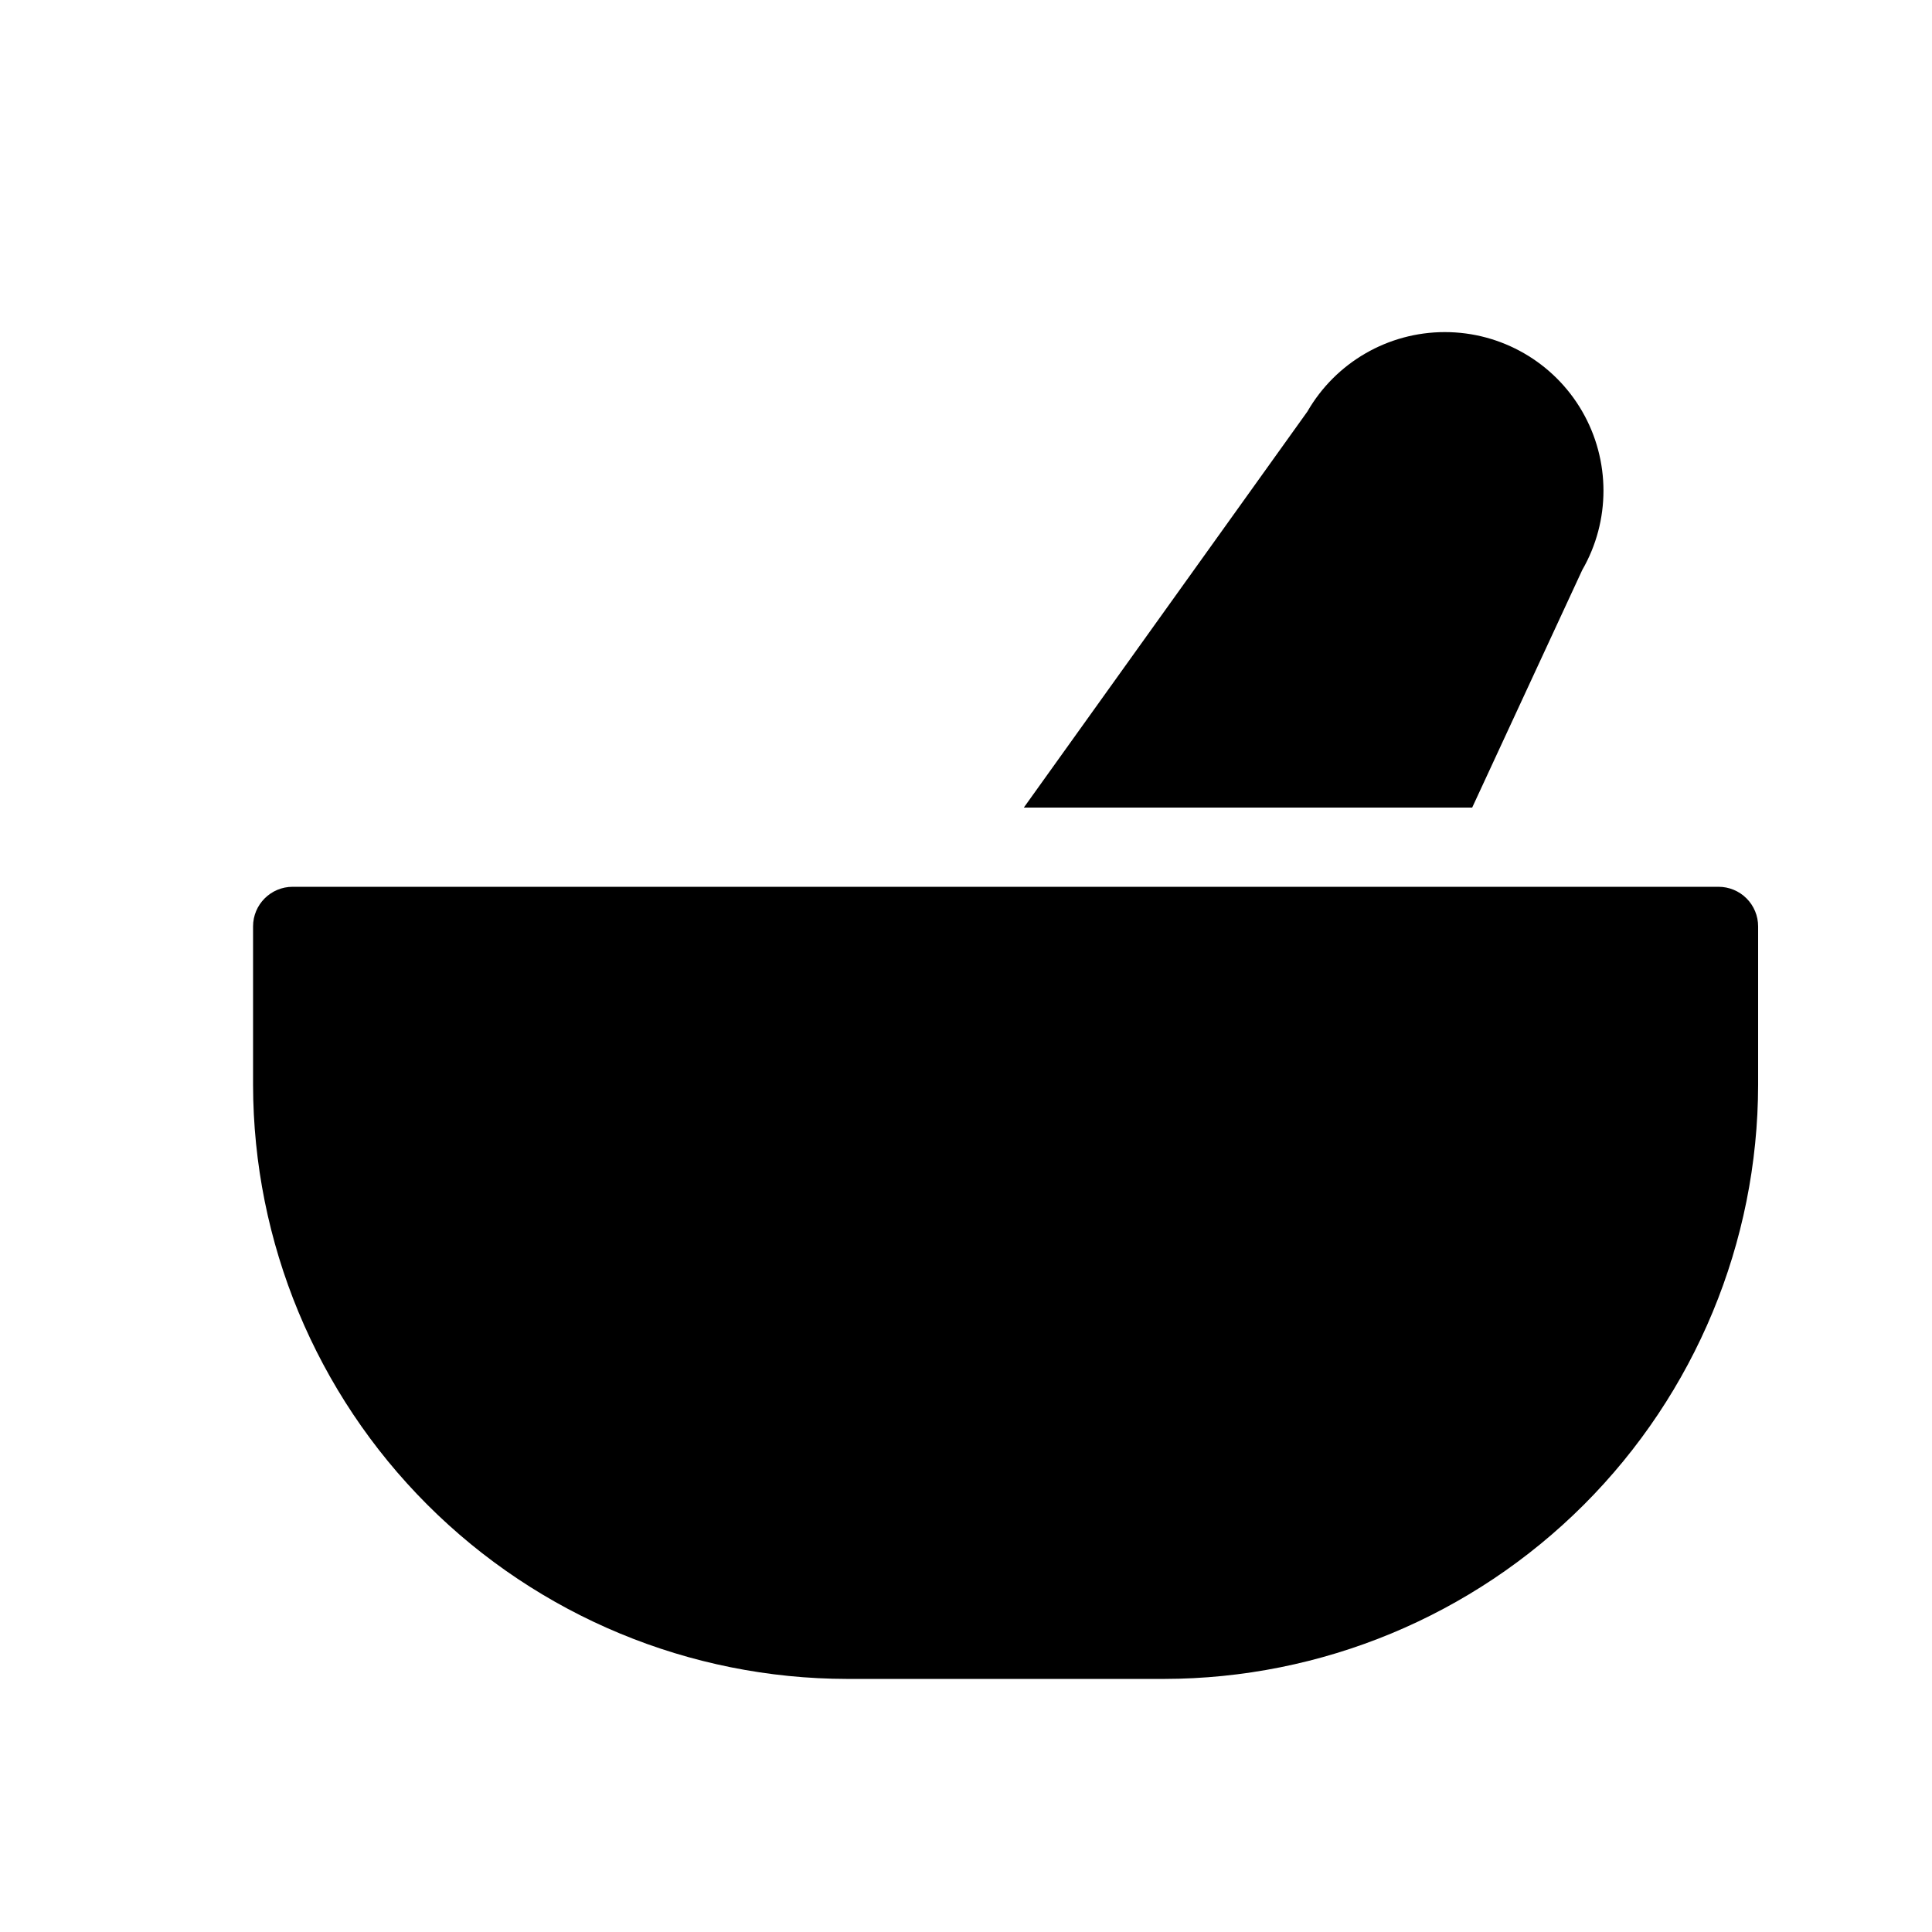
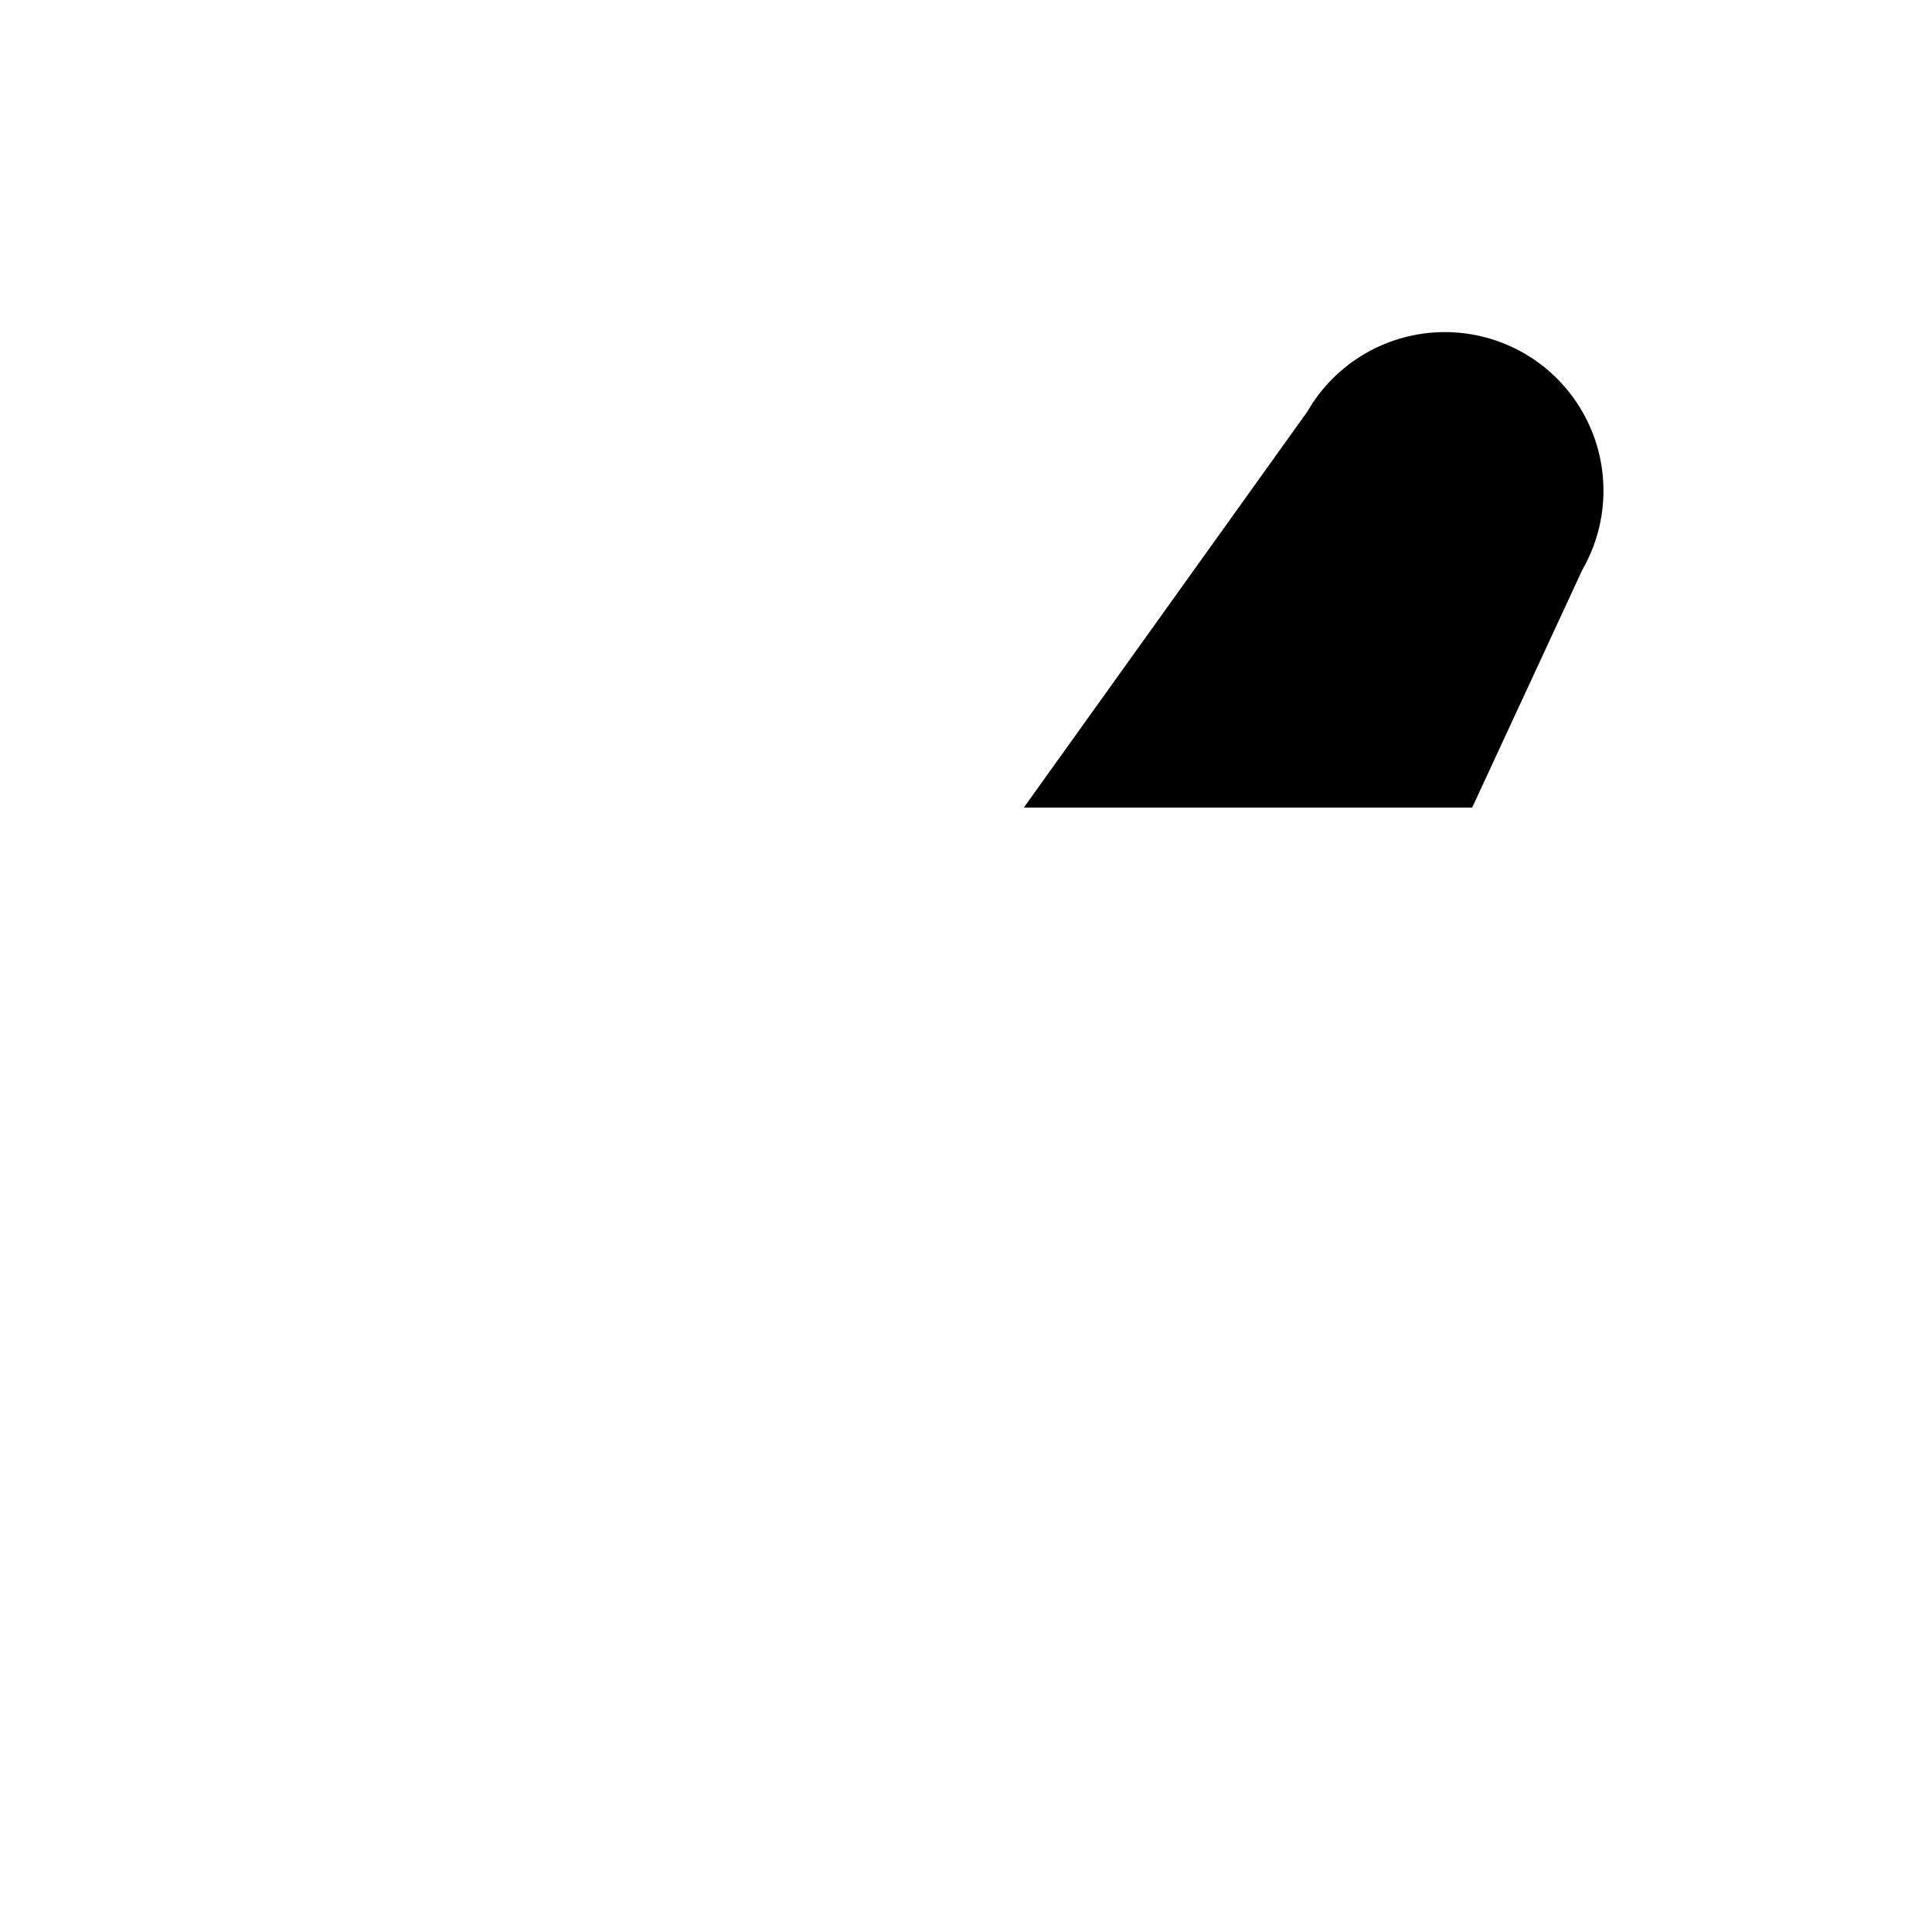
<svg xmlns="http://www.w3.org/2000/svg" fill="#000000" width="800px" height="800px" version="1.1" viewBox="144 144 512 512">
  <g>
-     <path d="m599.42 379.01h-377.86c-5.797 0-10.496 4.699-10.496 10.496v41.984c0.055 41.738 16.66 81.75 46.176 111.27 29.512 29.512 69.527 46.117 111.27 46.172h83.969c41.738-0.055 81.75-16.66 111.27-46.172 29.512-29.516 46.117-69.527 46.172-111.27v-41.984c0-2.785-1.105-5.453-3.074-7.422s-4.637-3.074-7.422-3.074z" />
    <path d="m563.32 295.04c7.5-13.012 7.488-29.039-0.031-42.039-7.519-13-21.402-21.004-36.422-20.992-15.016 0.012-28.891 8.035-36.391 21.047l-75.152 104.96h118.82z" />
  </g>
</svg>